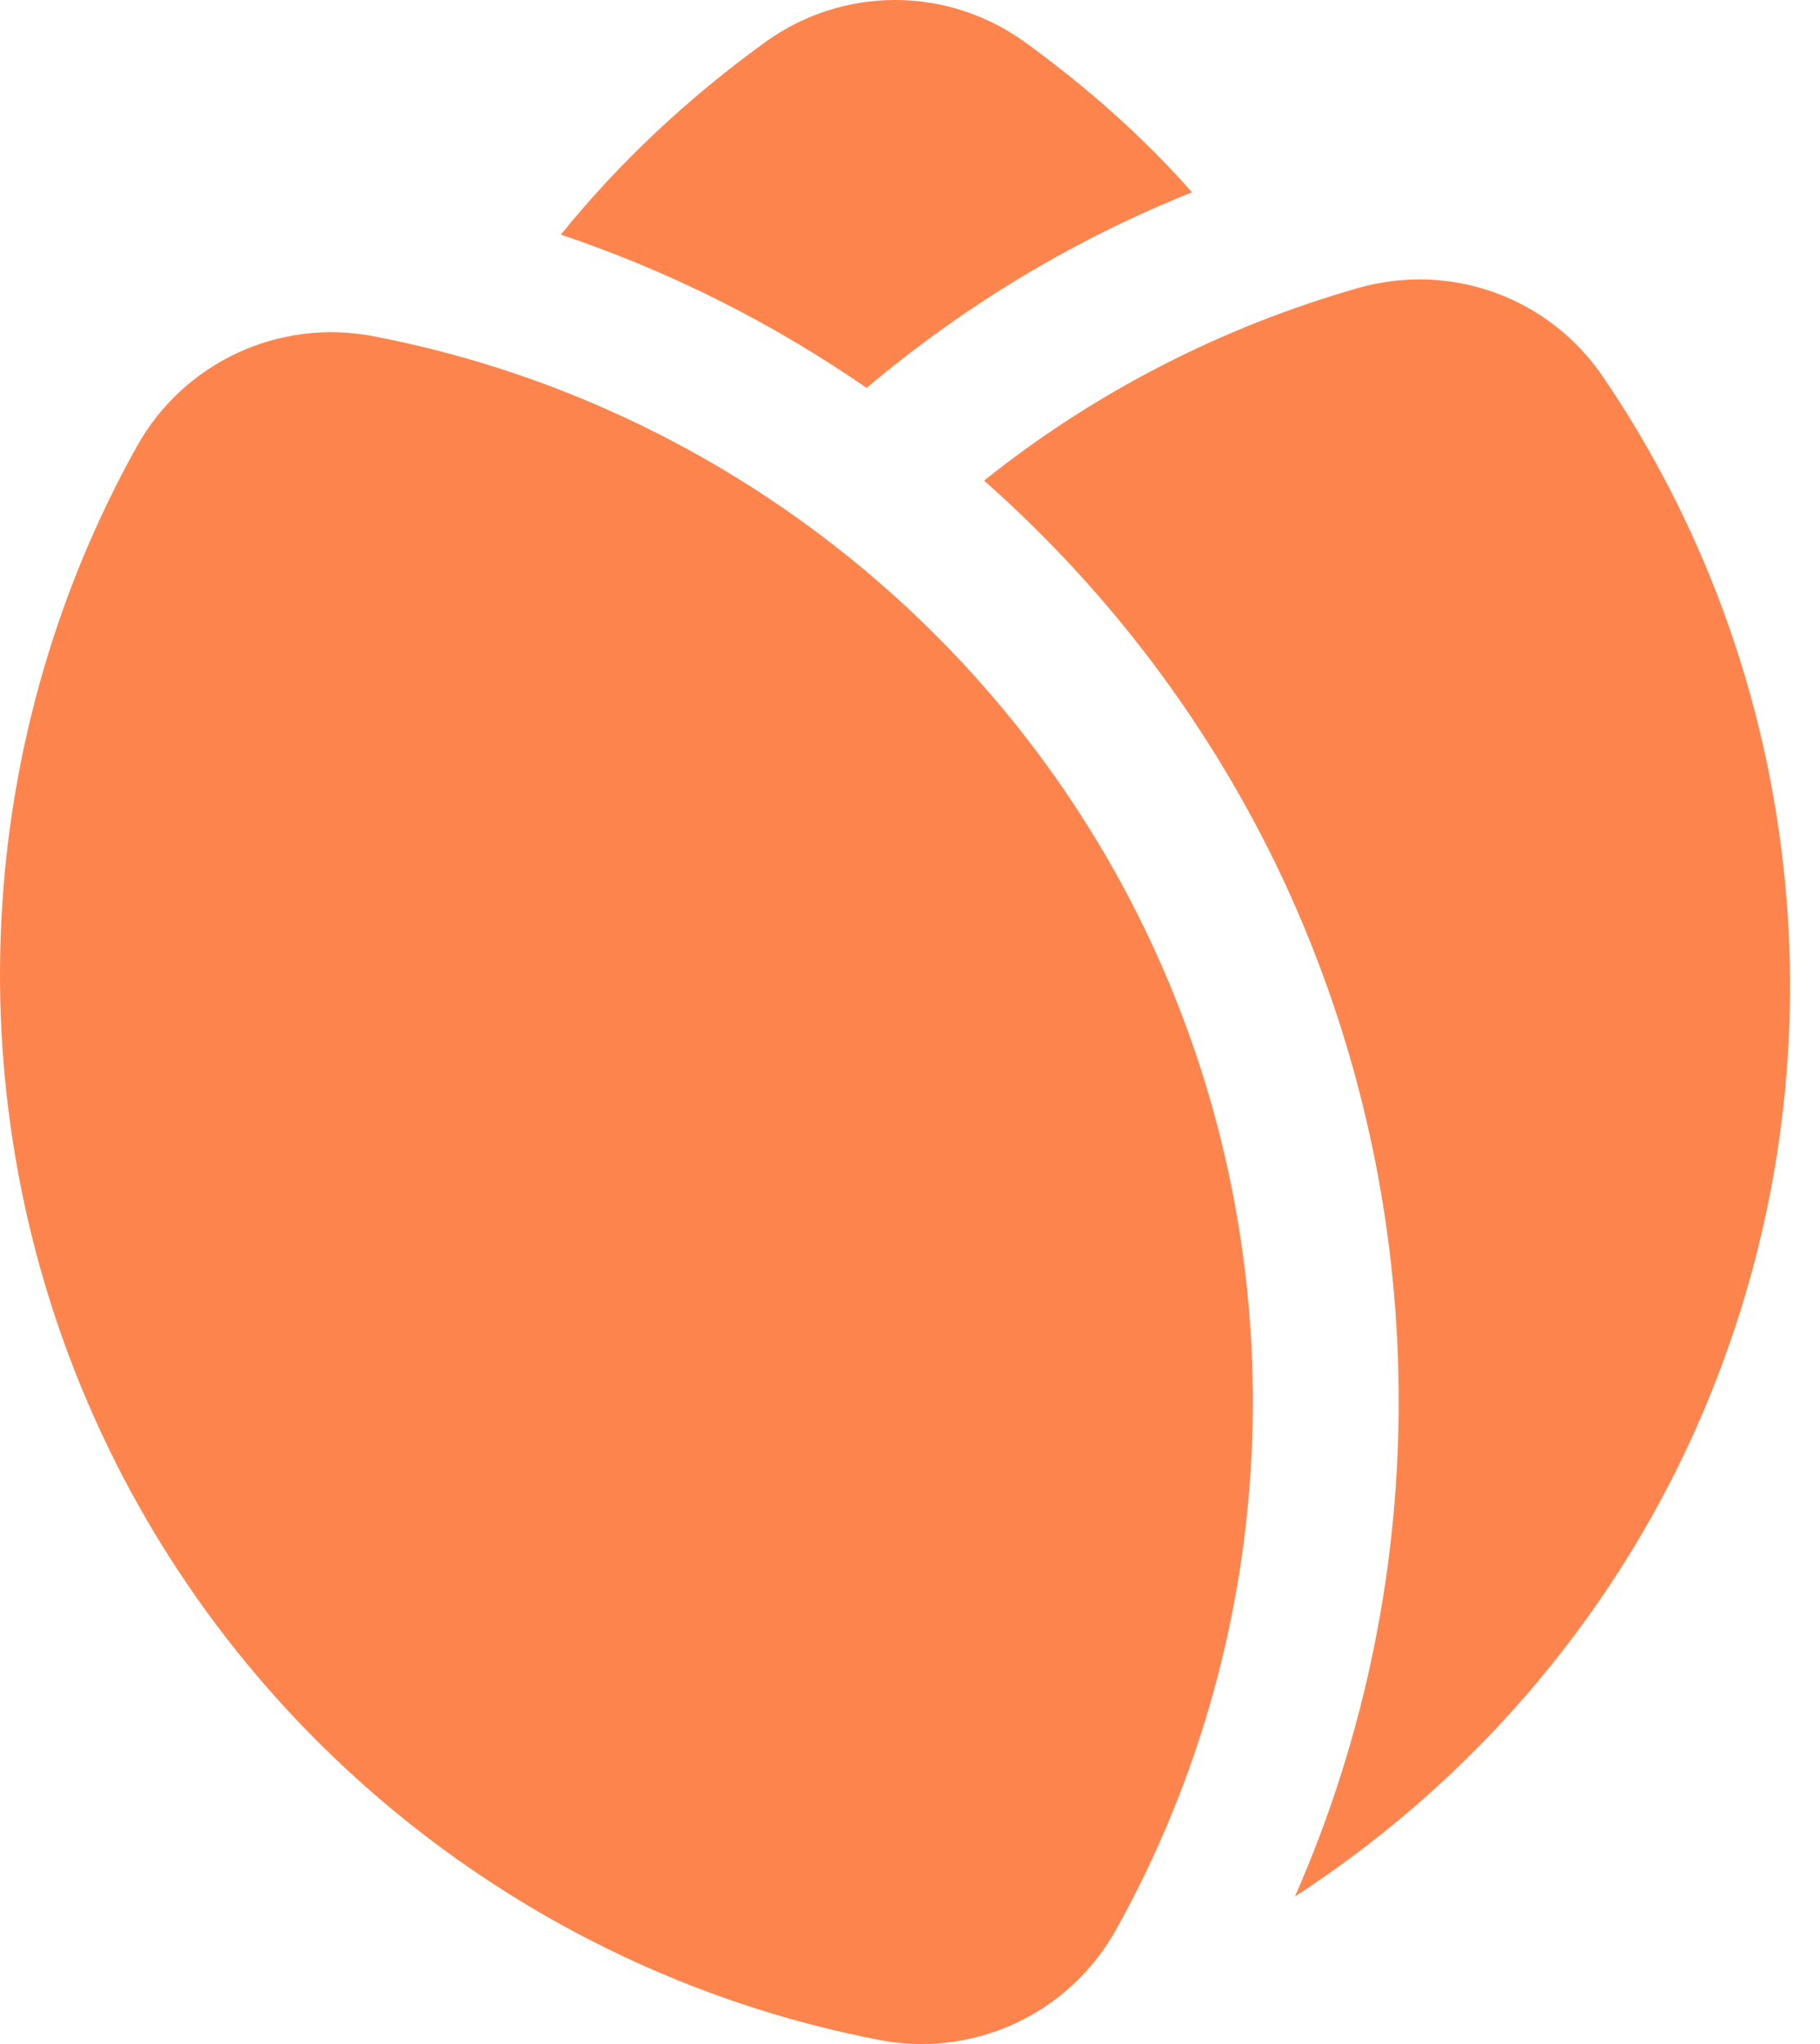
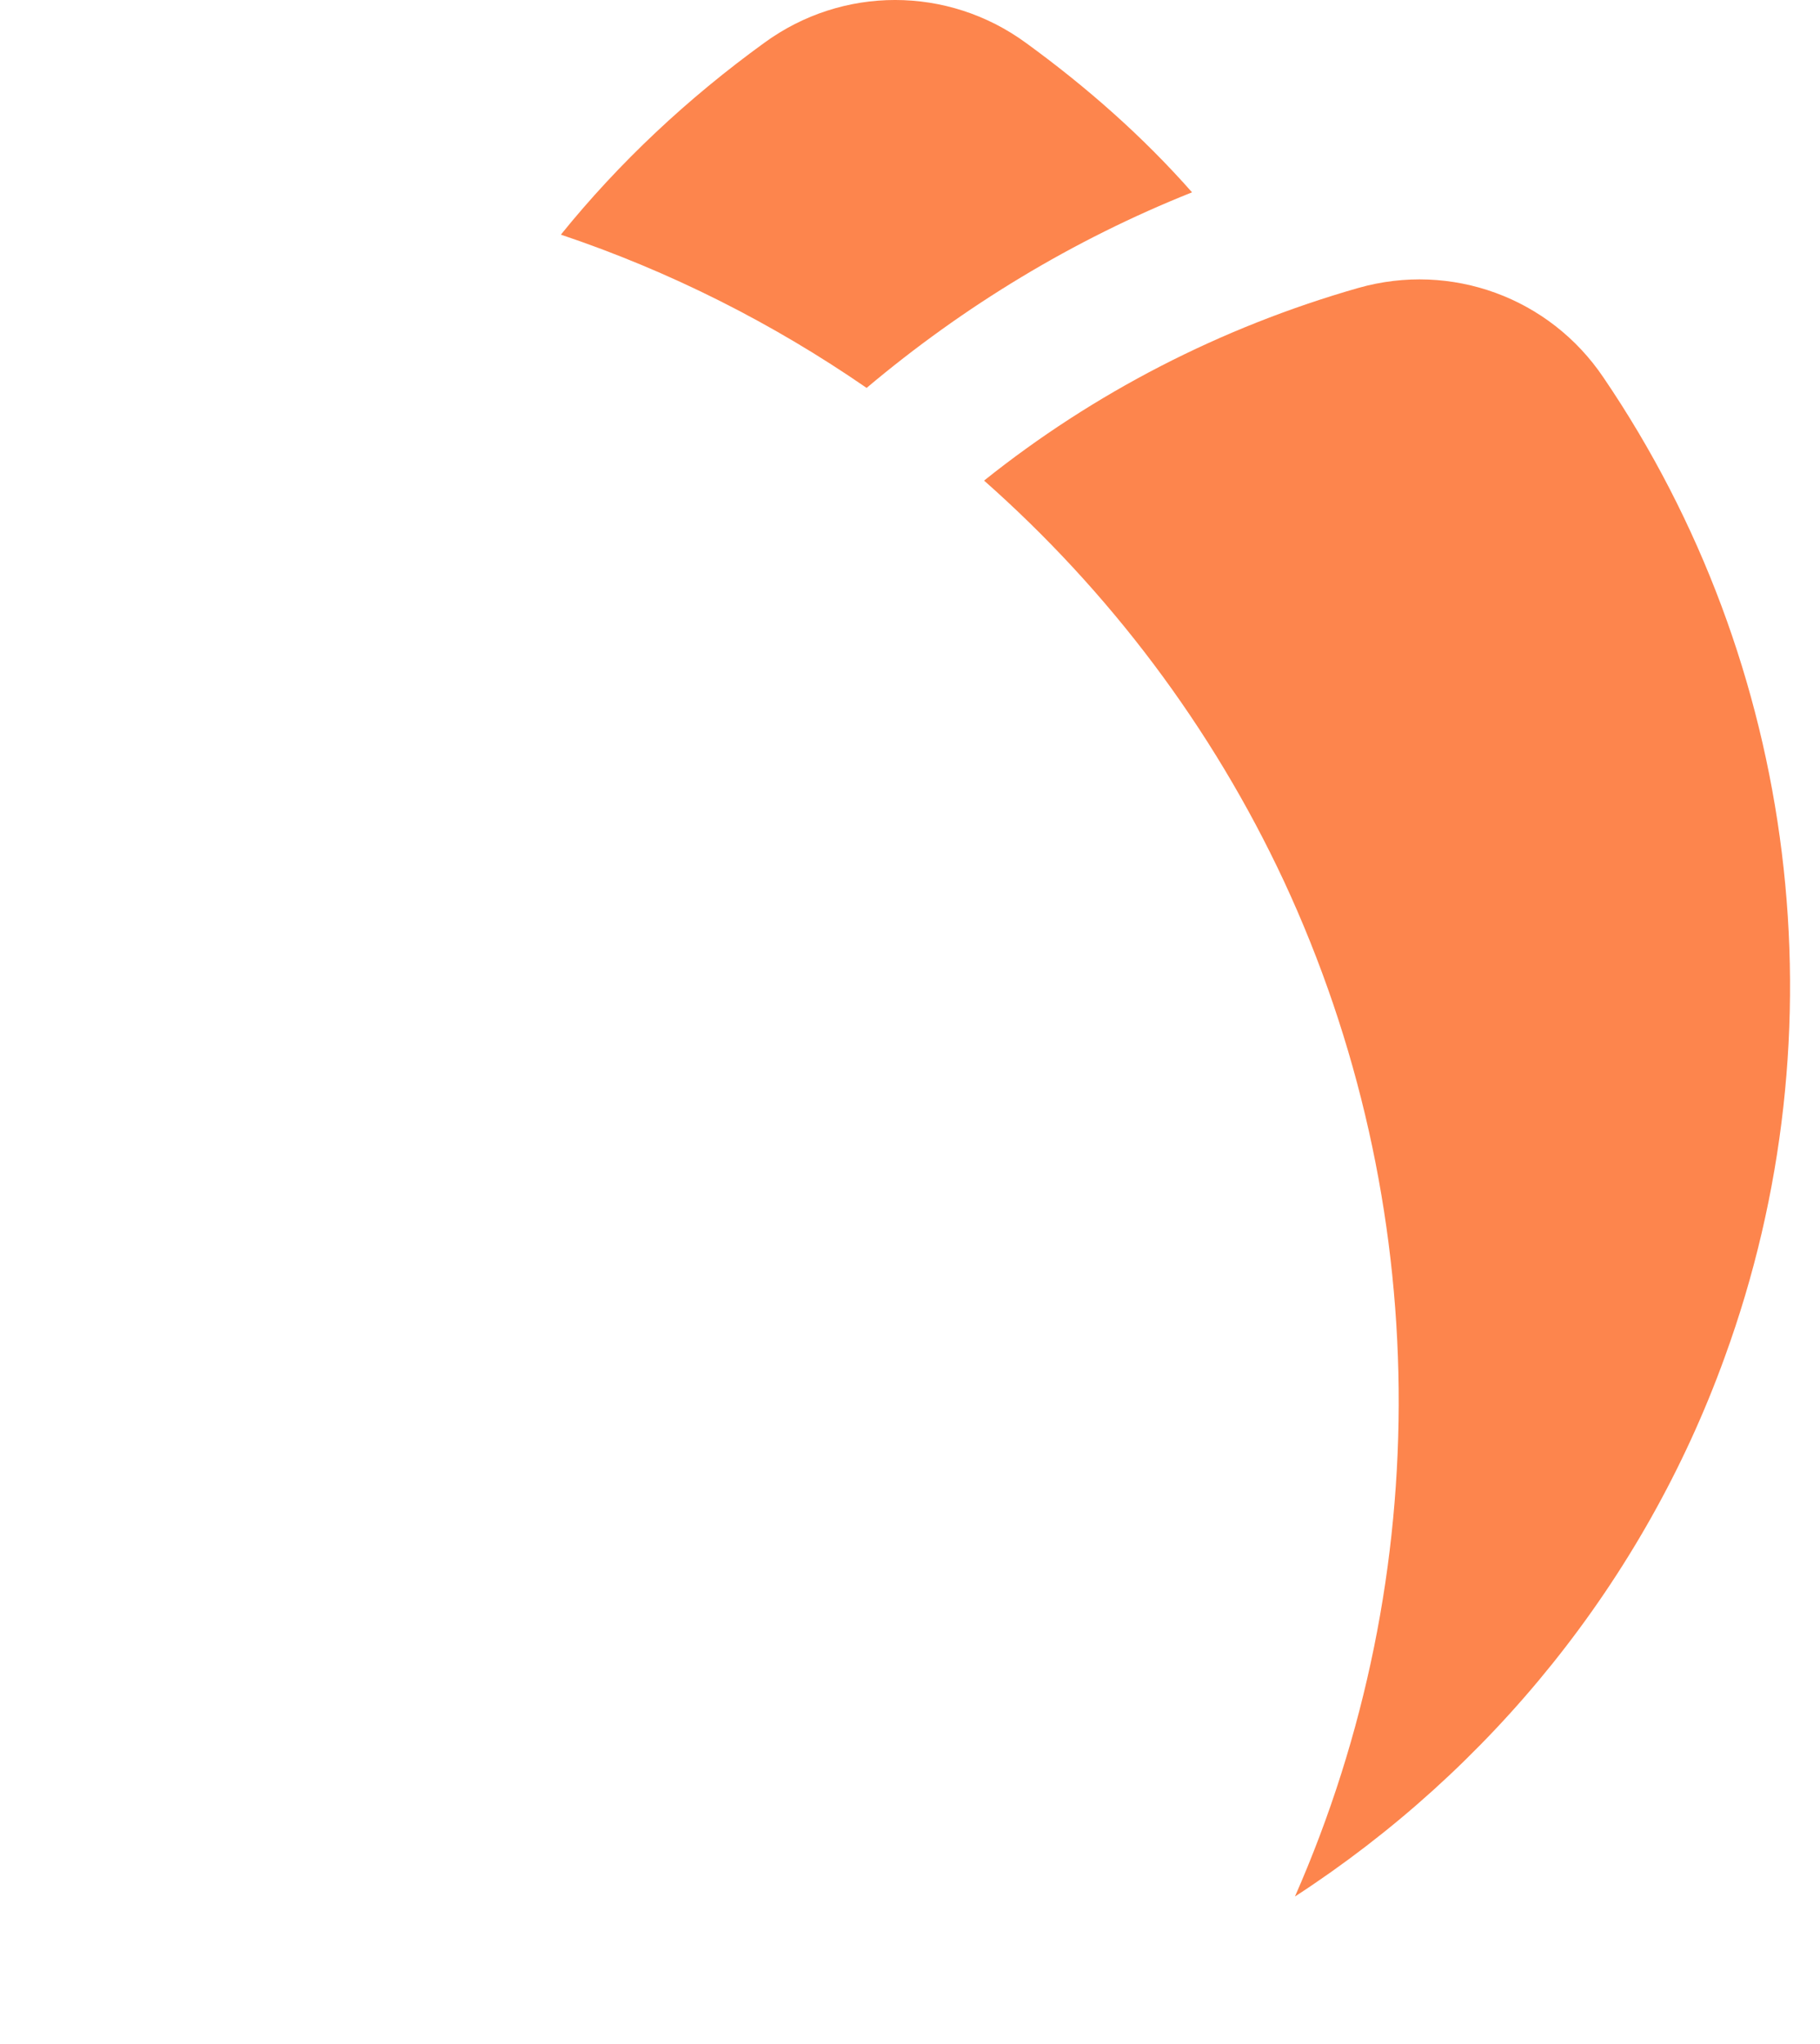
<svg xmlns="http://www.w3.org/2000/svg" width="57" height="64" viewBox="0 0 57 64" fill="none">
  <path d="M37.333 6.022C35.802 4.285 34.043 2.731 32.123 1.337C29.678 -0.446 26.387 -0.446 23.942 1.337C21.542 3.074 19.394 5.085 17.566 7.347C20.971 8.49 24.193 10.112 27.141 12.146C30.181 9.587 33.608 7.507 37.333 6.022Z" fill="#FD854D" />
  <path d="M50.222 11.826C48.531 9.312 45.446 8.192 42.544 9.015C38.225 10.249 34.248 12.306 30.82 15.048C34.728 18.499 37.95 22.75 40.213 27.594C44.898 37.672 44.989 49.304 40.556 59.382C46.68 55.405 51.479 49.509 54.016 42.494C57.74 32.279 56.324 20.807 50.222 11.826Z" fill="#FD854D" />
-   <path d="M11.692 10.527C8.729 9.96 5.749 11.348 4.283 13.984C-1.006 23.473 -1.421 35.02 3.174 44.87C7.765 54.718 16.876 61.824 27.546 63.875C27.988 63.96 28.432 64 28.869 64C31.367 64 33.708 62.659 34.955 60.418C40.244 50.929 40.659 39.383 36.064 29.532C31.471 19.679 22.36 12.576 11.692 10.527Z" fill="#FD854D" />
</svg>